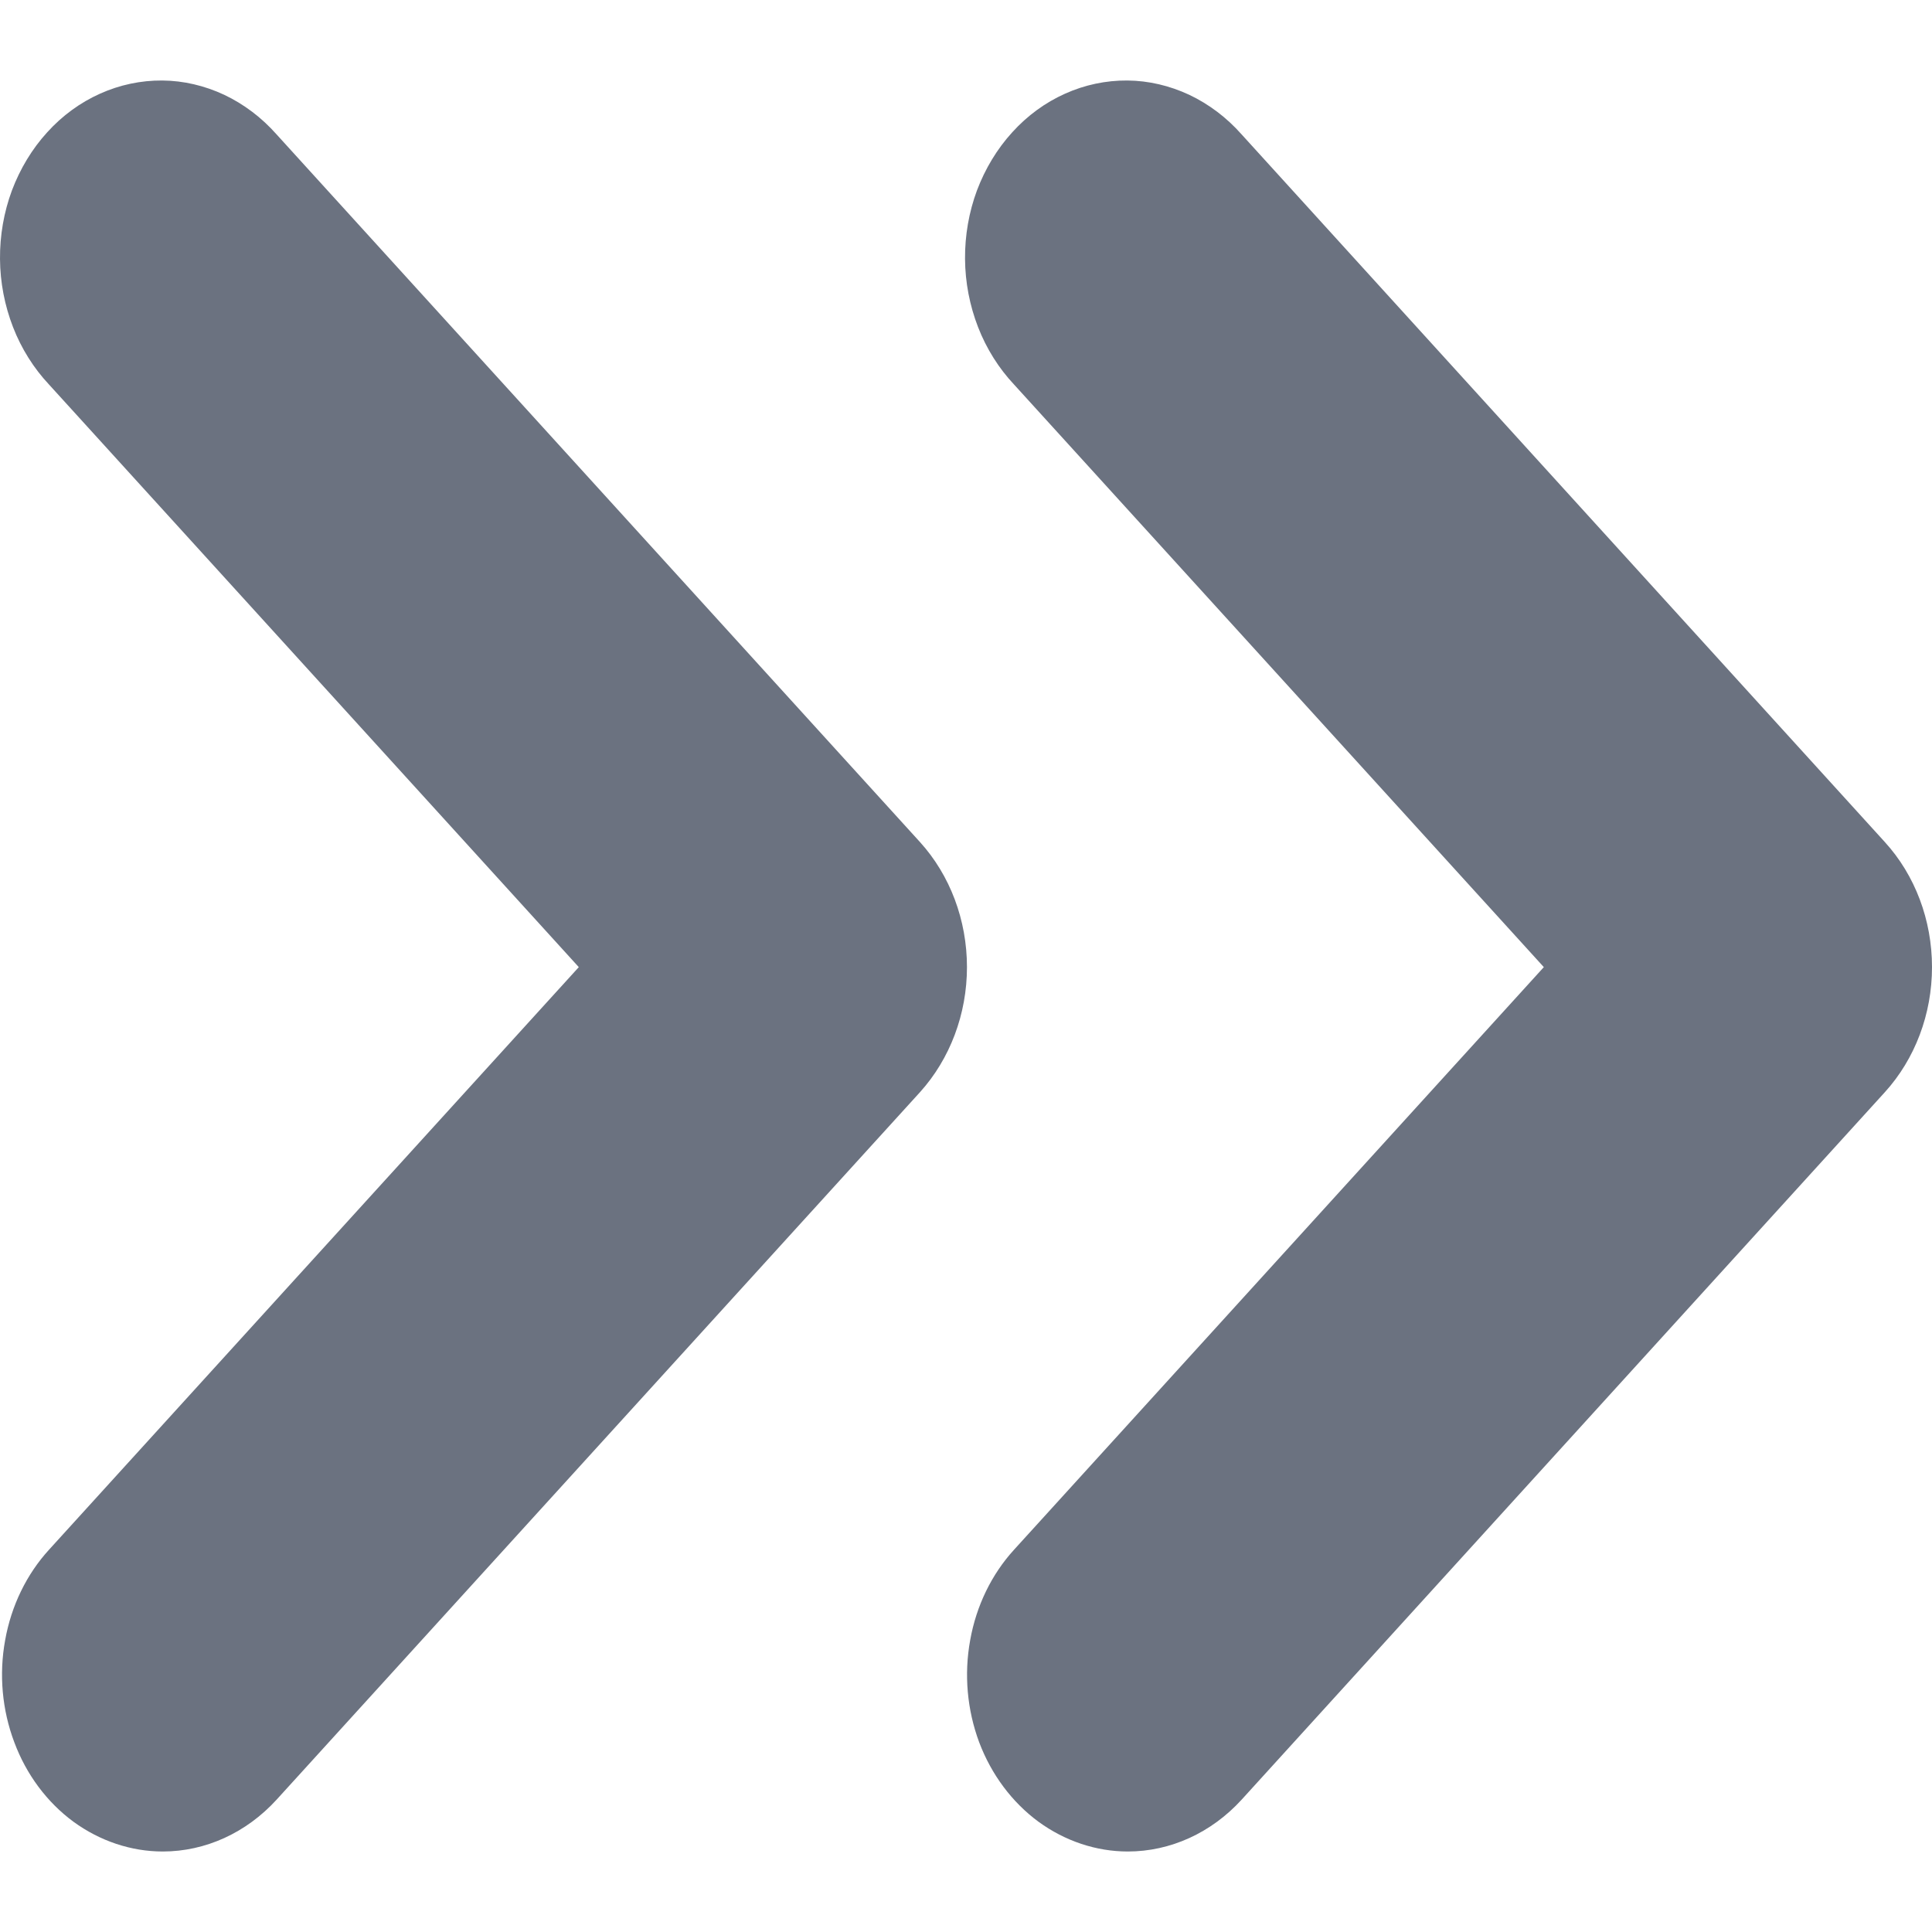
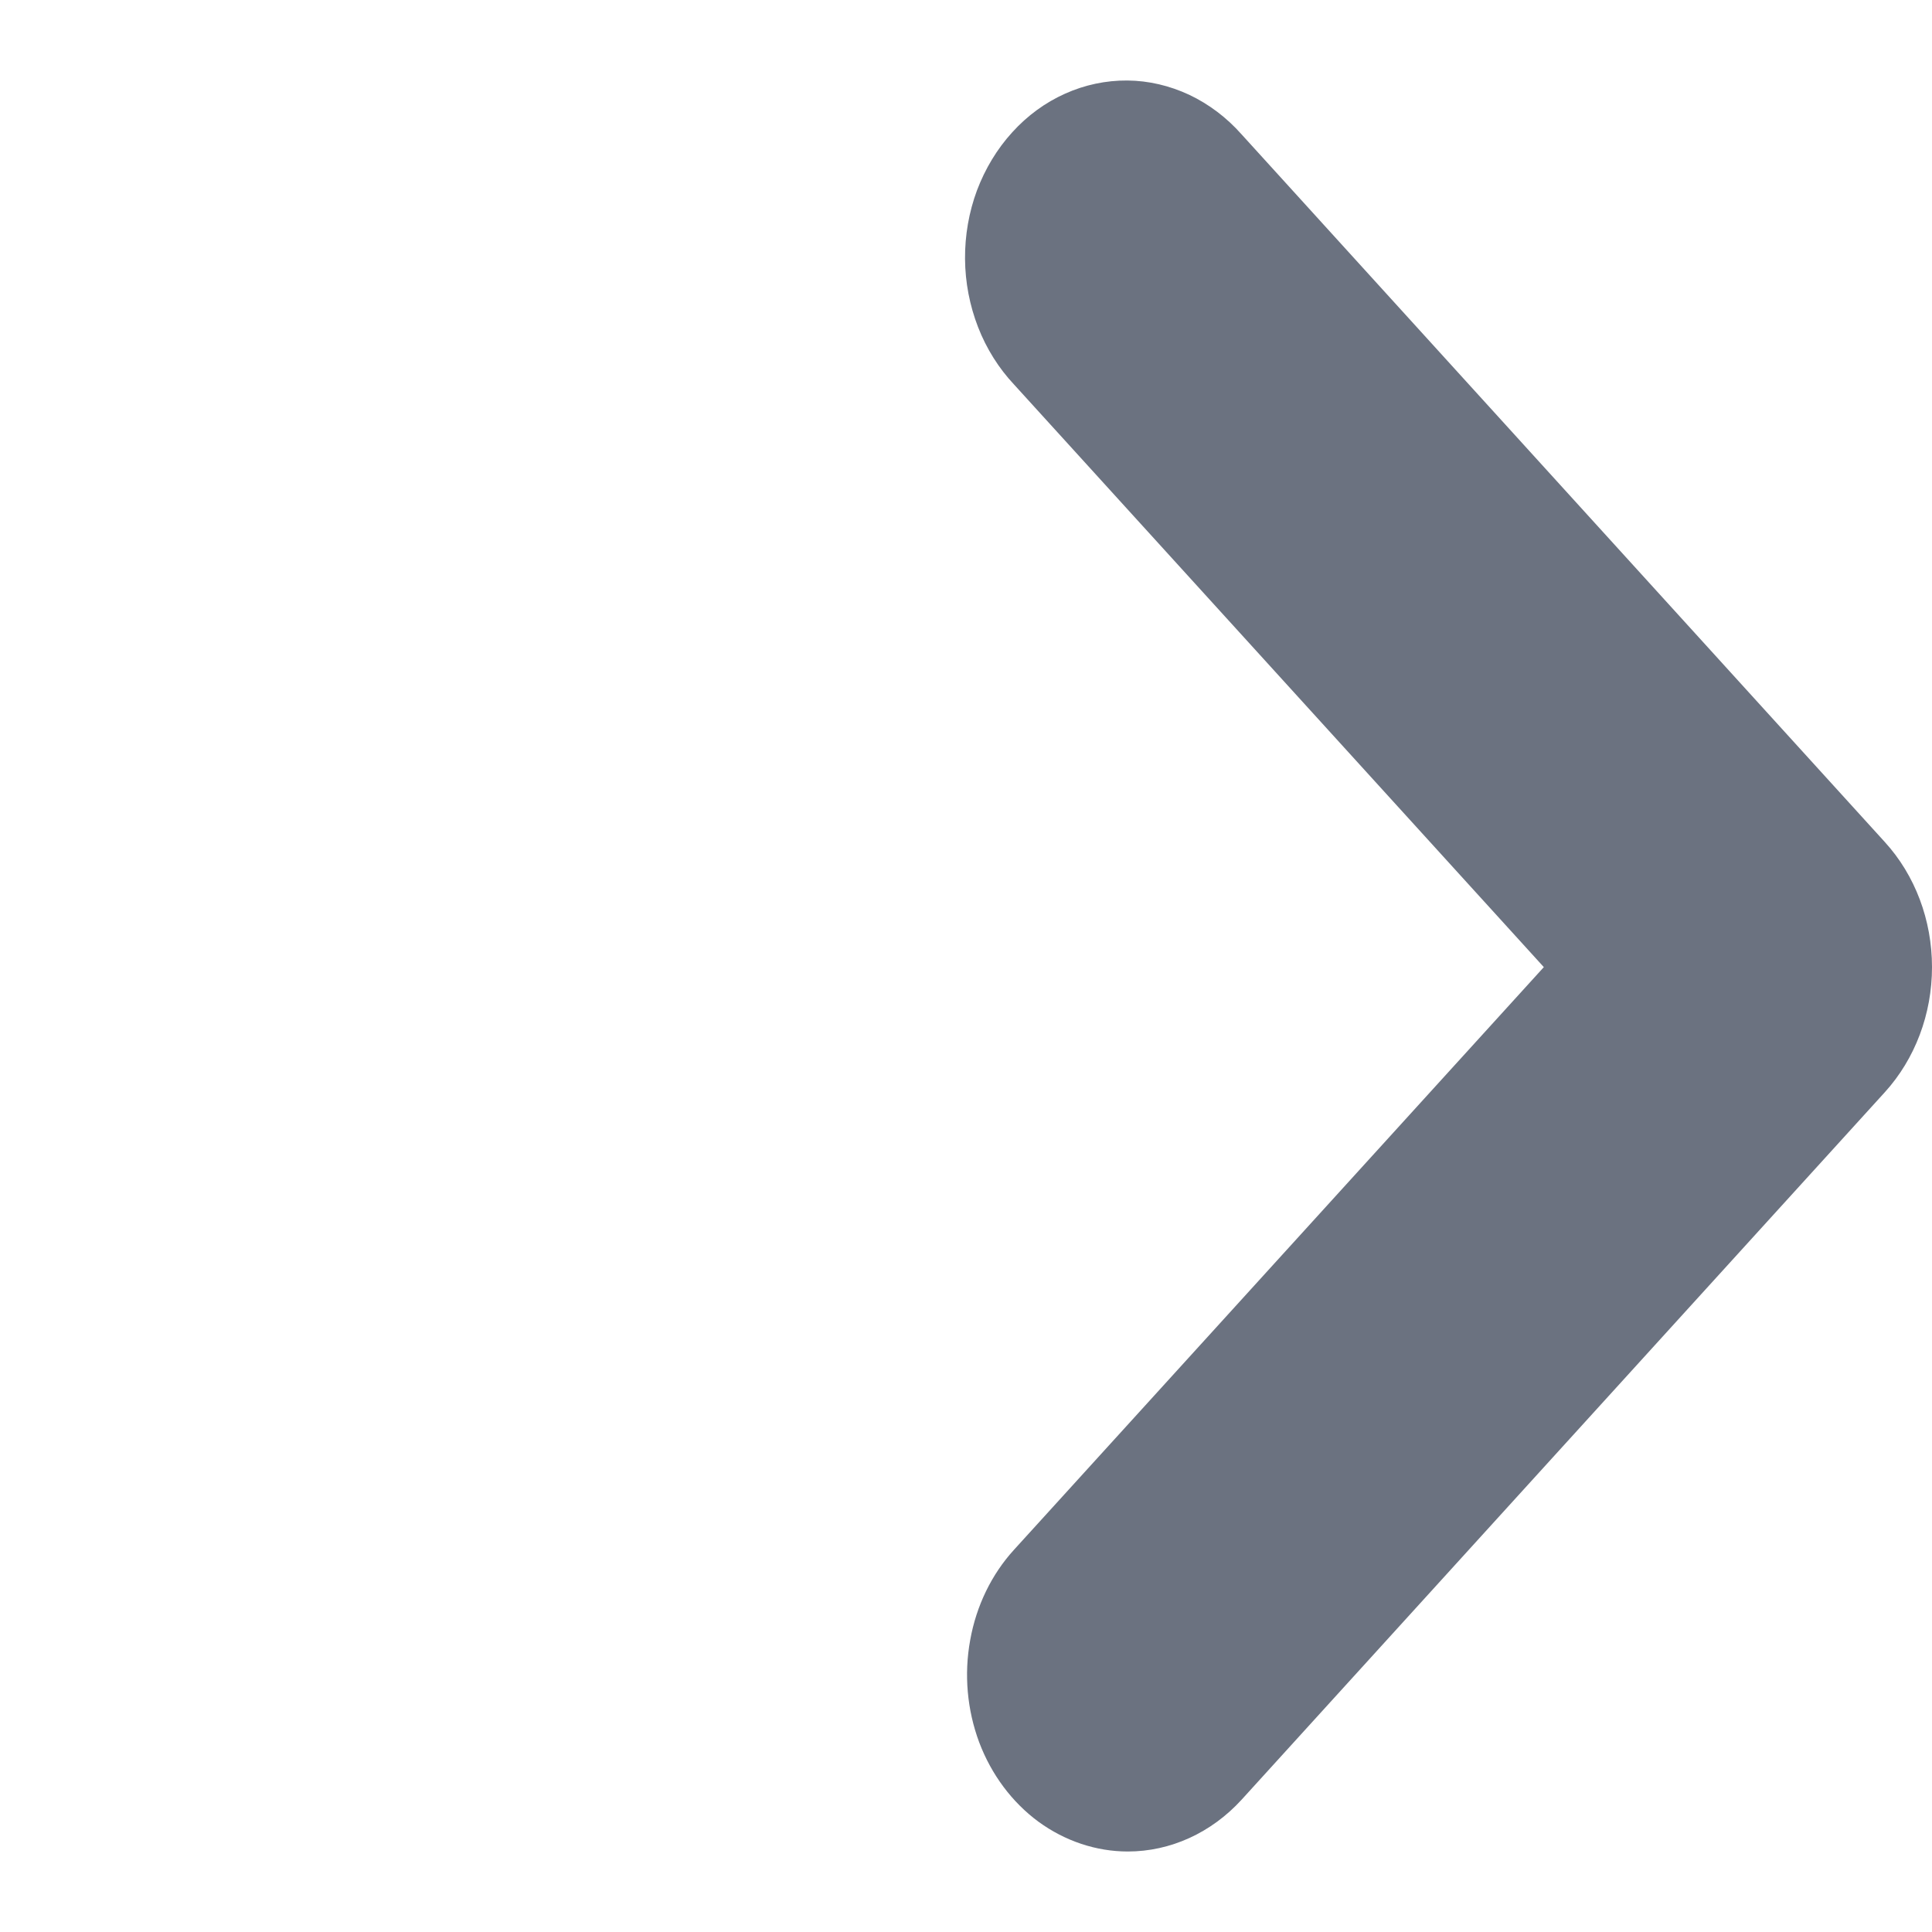
<svg xmlns="http://www.w3.org/2000/svg" width="12" height="12" viewBox="0 0 12 12" fill="none">
  <g clip-path="url(#clip0_2334_96734)">
    <path d="M7.005 11.5C6.808 11.5 6.615 11.435 6.45 11.315C6.286 11.194 6.158 11.023 6.082 10.822C6.007 10.621 5.987 10.4 6.026 10.187C6.064 9.974 6.159 9.778 6.299 9.625L9.589 6.007L6.299 2.389C6.204 2.288 6.127 2.166 6.075 2.032C6.023 1.898 5.995 1.754 5.994 1.608C5.993 1.462 6.018 1.318 6.068 1.183C6.119 1.048 6.193 0.925 6.287 0.822C6.38 0.719 6.492 0.637 6.615 0.582C6.737 0.527 6.869 0.499 7.002 0.5C7.134 0.501 7.265 0.532 7.387 0.589C7.509 0.647 7.619 0.73 7.712 0.835L11.707 5.23C11.895 5.436 12 5.715 12 6.007C12 6.298 11.895 6.577 11.707 6.784L7.712 11.178C7.524 11.384 7.27 11.5 7.005 11.5Z" fill="#6B7280" />
-     <path d="M1.011 11.5C0.814 11.5 0.621 11.435 0.456 11.315C0.292 11.194 0.164 11.023 0.089 10.822C0.013 10.621 -0.007 10.4 0.032 10.187C0.07 9.974 0.165 9.778 0.305 9.625L3.595 6.007L0.305 2.389C0.21 2.288 0.133 2.166 0.081 2.032C0.029 1.898 0.001 1.754 3.77191e-05 1.608C-0.001 1.462 0.024 1.318 0.074 1.183C0.125 1.048 0.199 0.925 0.293 0.822C0.386 0.719 0.498 0.637 0.621 0.582C0.743 0.527 0.875 0.499 1.008 0.5C1.14 0.501 1.271 0.532 1.393 0.589C1.515 0.647 1.625 0.73 1.718 0.835L5.714 5.23C5.901 5.436 6.006 5.715 6.006 6.007C6.006 6.298 5.901 6.577 5.714 6.784L1.718 11.178C1.53 11.384 1.276 11.5 1.011 11.5Z" fill="#6B7280" />
  </g>
  <defs>
    <clipPath id="clip0_2334_96734">
      <rect width="12" height="12" fill="white" />
    </clipPath>
  </defs>
</svg>